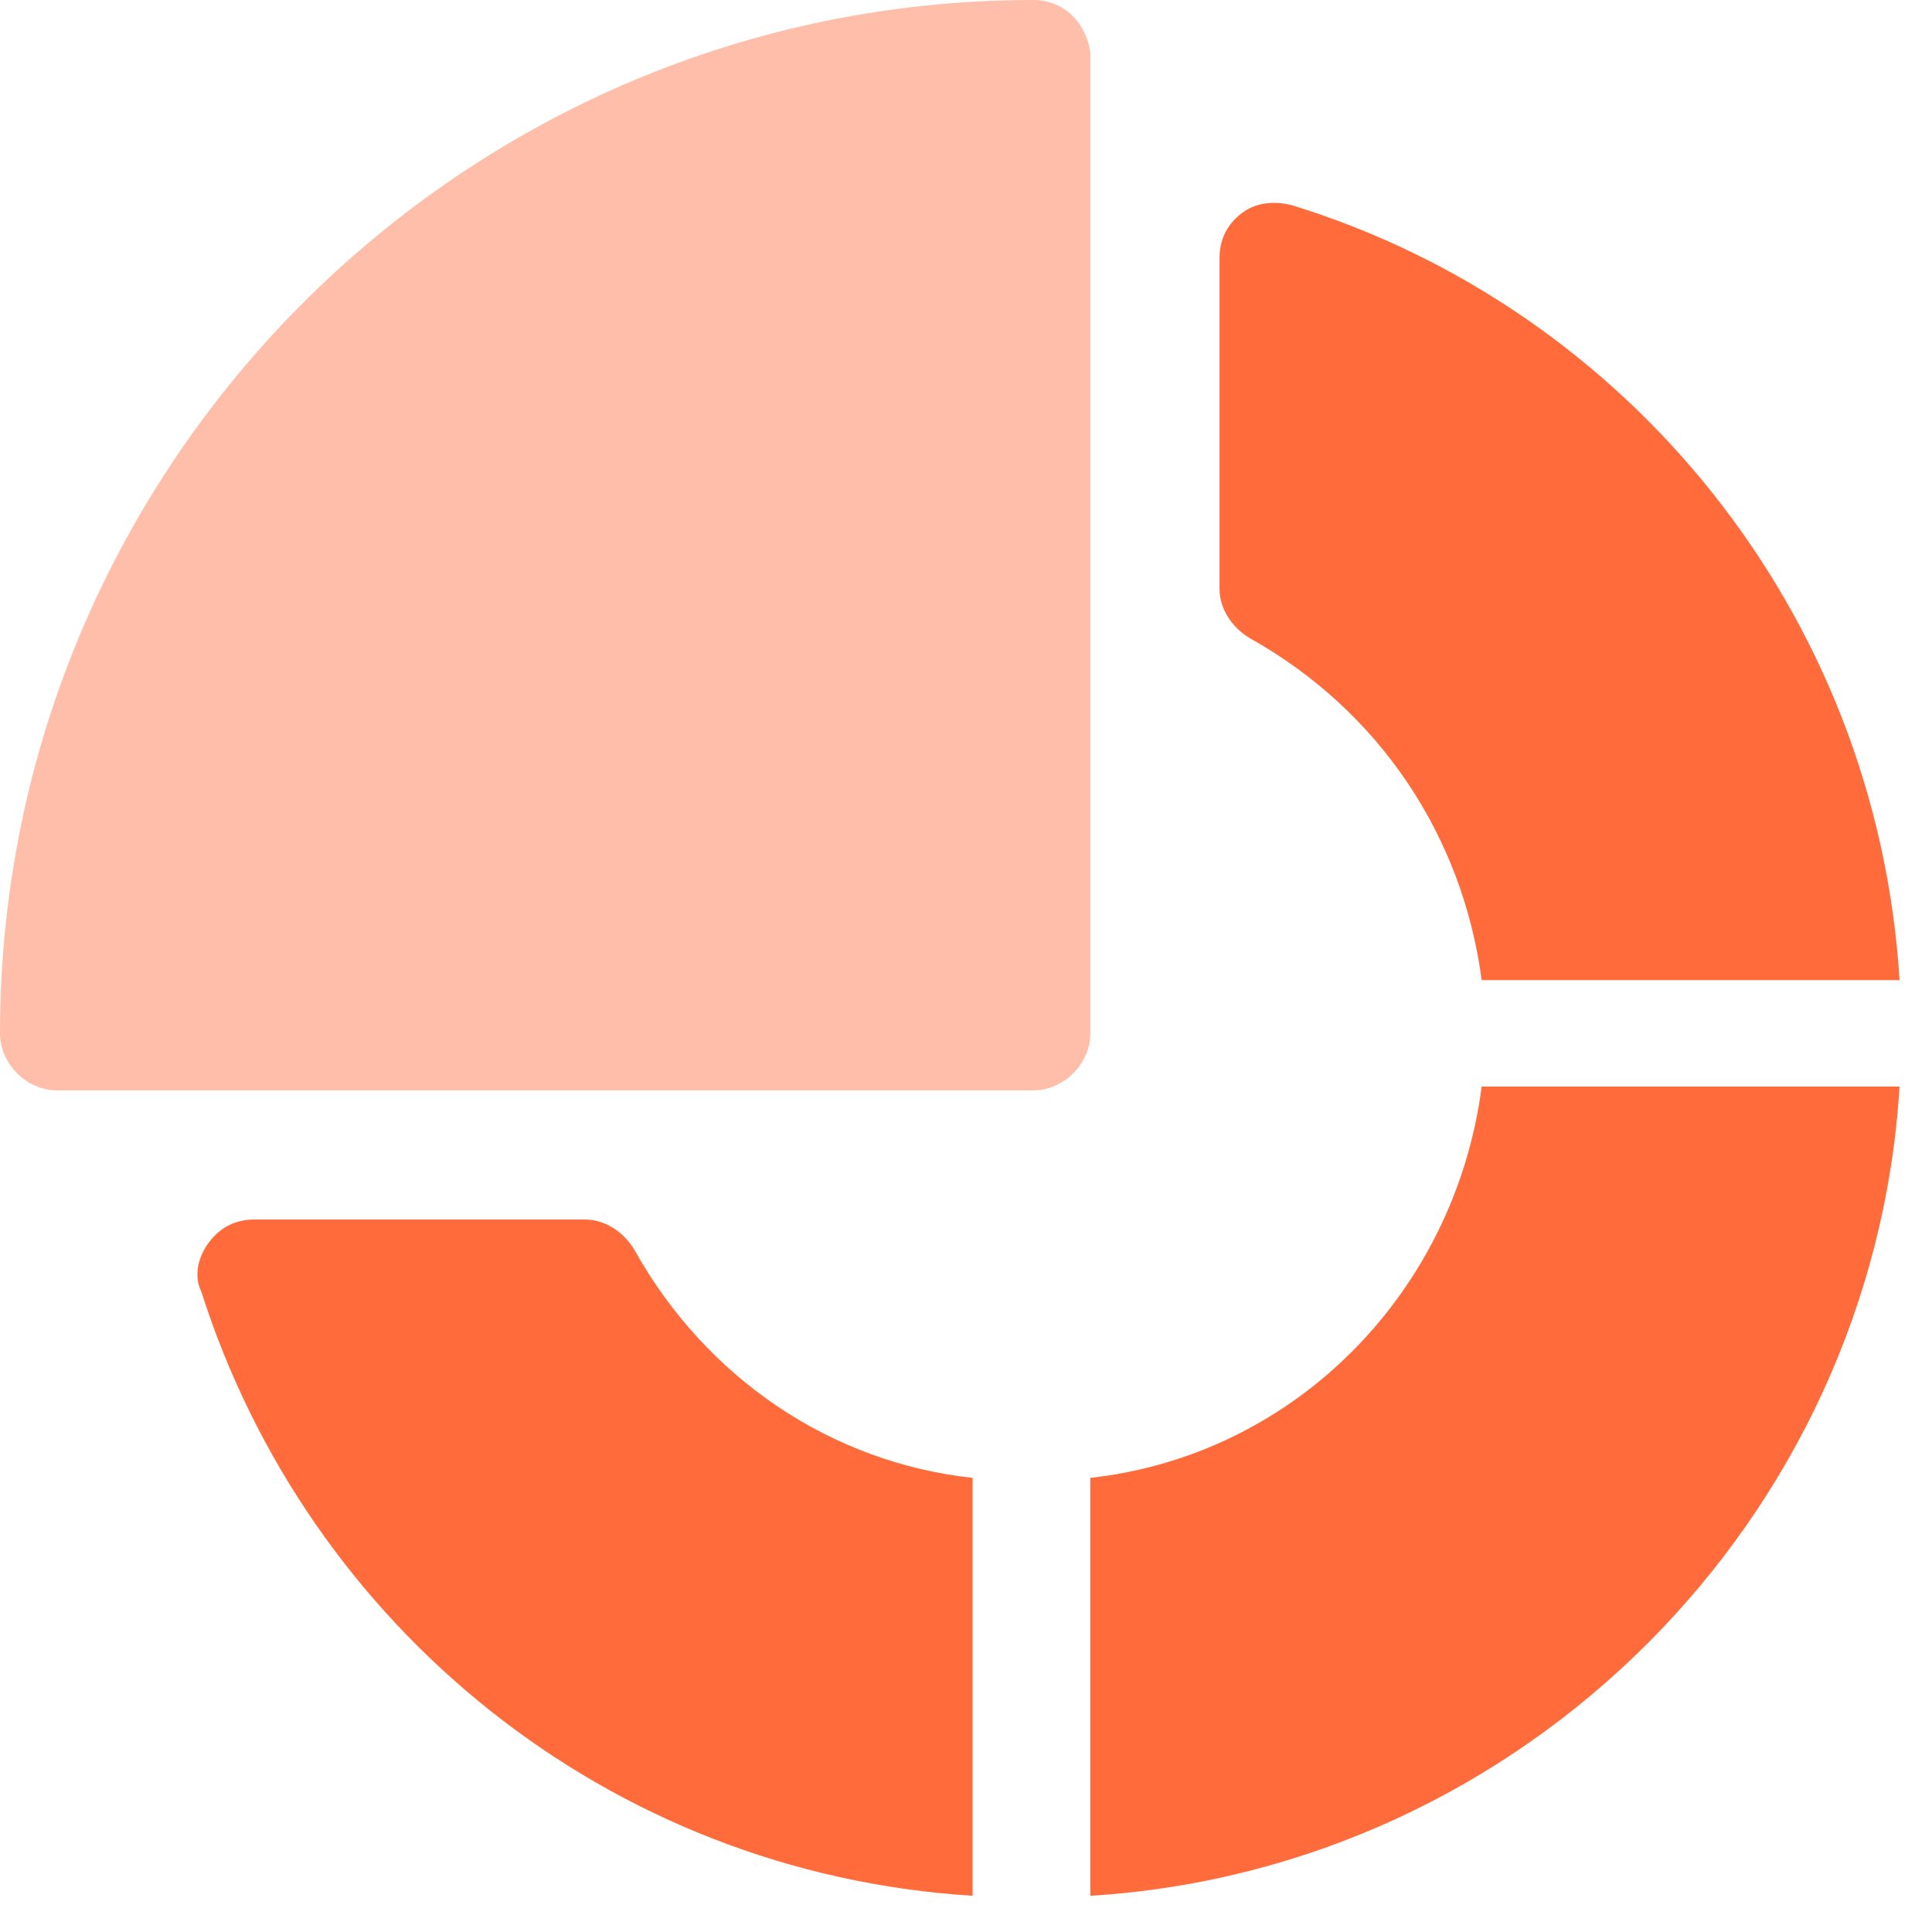
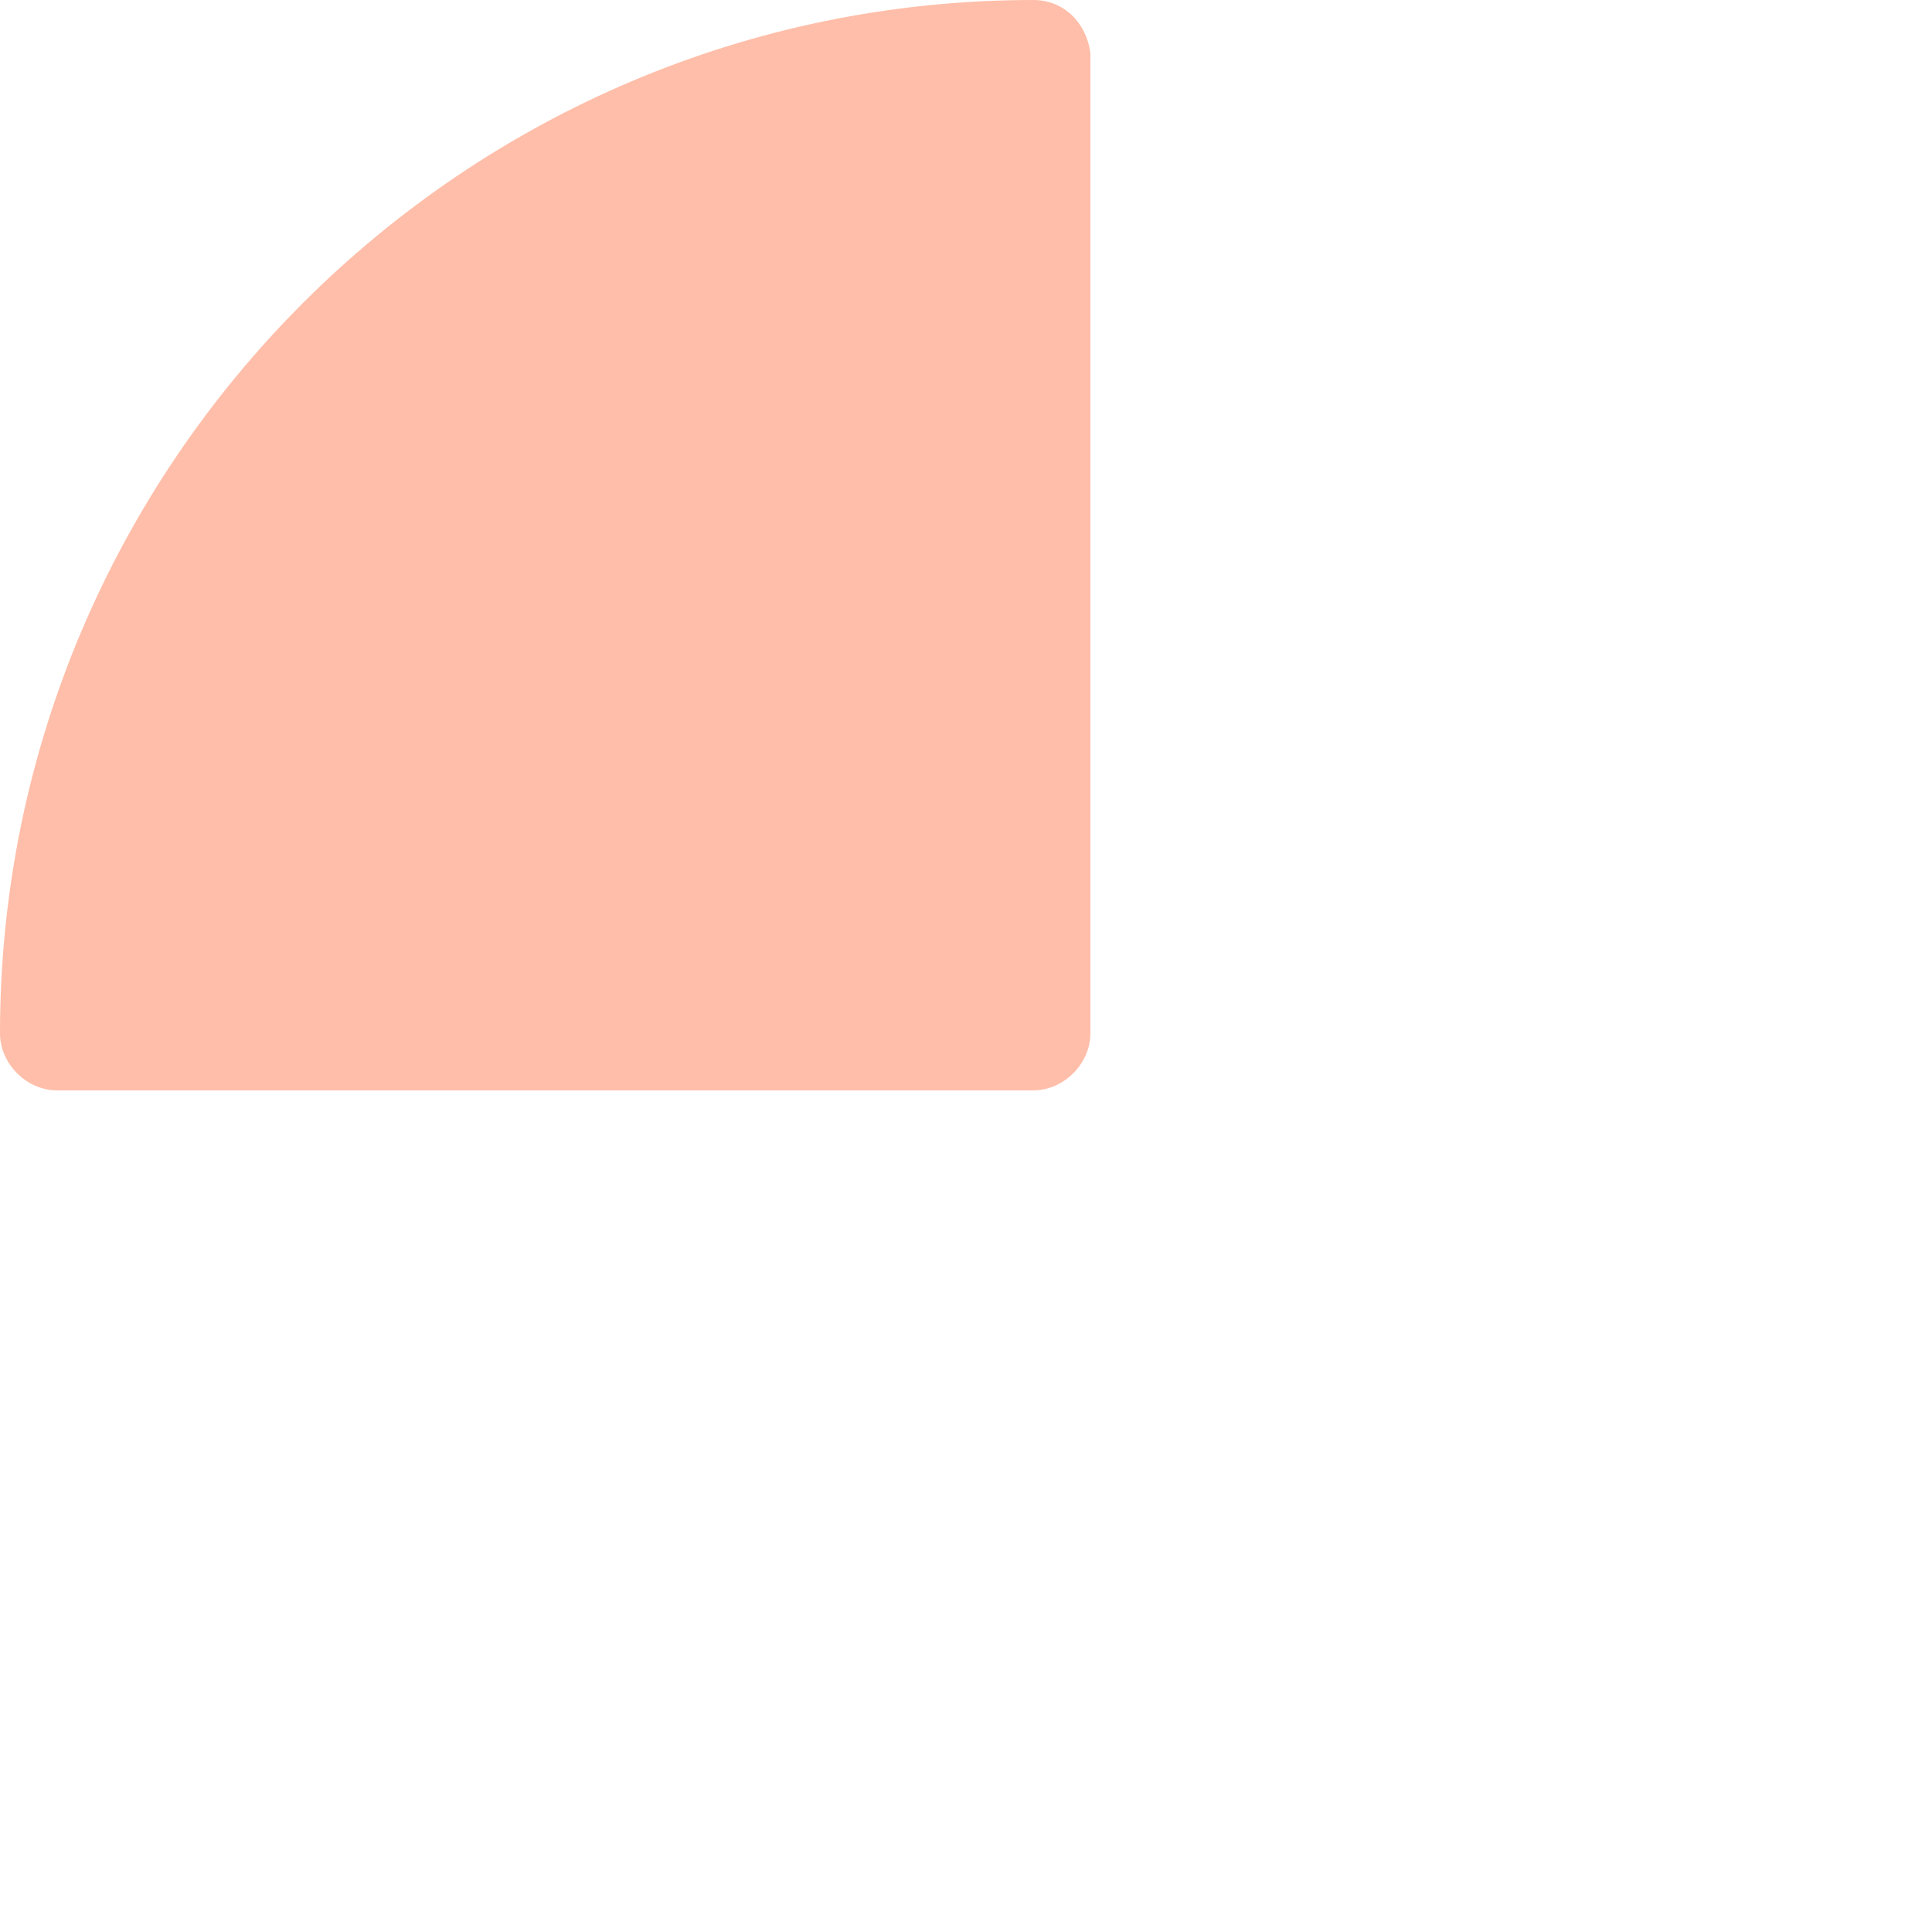
<svg xmlns="http://www.w3.org/2000/svg" width="48" height="48" viewBox="0 0 48 48" fill="none">
  <path d="M25.674 0C11.515 0 0 11.515 0 25.674C0 26.429 0.661 27.09 1.416 27.09H25.674C26.429 27.09 27.09 26.429 27.09 25.674V1.321C26.995 0.566 26.429 0 25.674 0Z" fill="#FFBEA9" />
-   <path d="M15.763 31.054C15.48 30.582 15.008 30.299 14.536 30.299H6.324C5.852 30.299 5.475 30.488 5.192 30.865C4.908 31.243 4.814 31.715 5.003 32.092C7.646 40.398 15.102 46.534 24.164 47.1V36.717C20.671 36.34 17.556 34.263 15.763 31.054Z" fill="#FF6B3B" />
-   <path d="M32.092 5.097C31.715 5.003 31.243 5.003 30.865 5.286C30.488 5.569 30.299 5.946 30.299 6.418V14.63C30.299 15.102 30.582 15.574 31.054 15.857C34.263 17.651 36.34 20.765 36.812 24.352H47.194C46.628 15.197 40.398 7.645 32.092 5.097Z" fill="#FF6B3B" />
-   <path d="M36.812 26.995C36.151 32.092 32.187 36.151 27.09 36.717V47.1C37.85 46.439 46.534 37.755 47.194 26.995H36.812Z" fill="#FF6B3B" />
</svg>